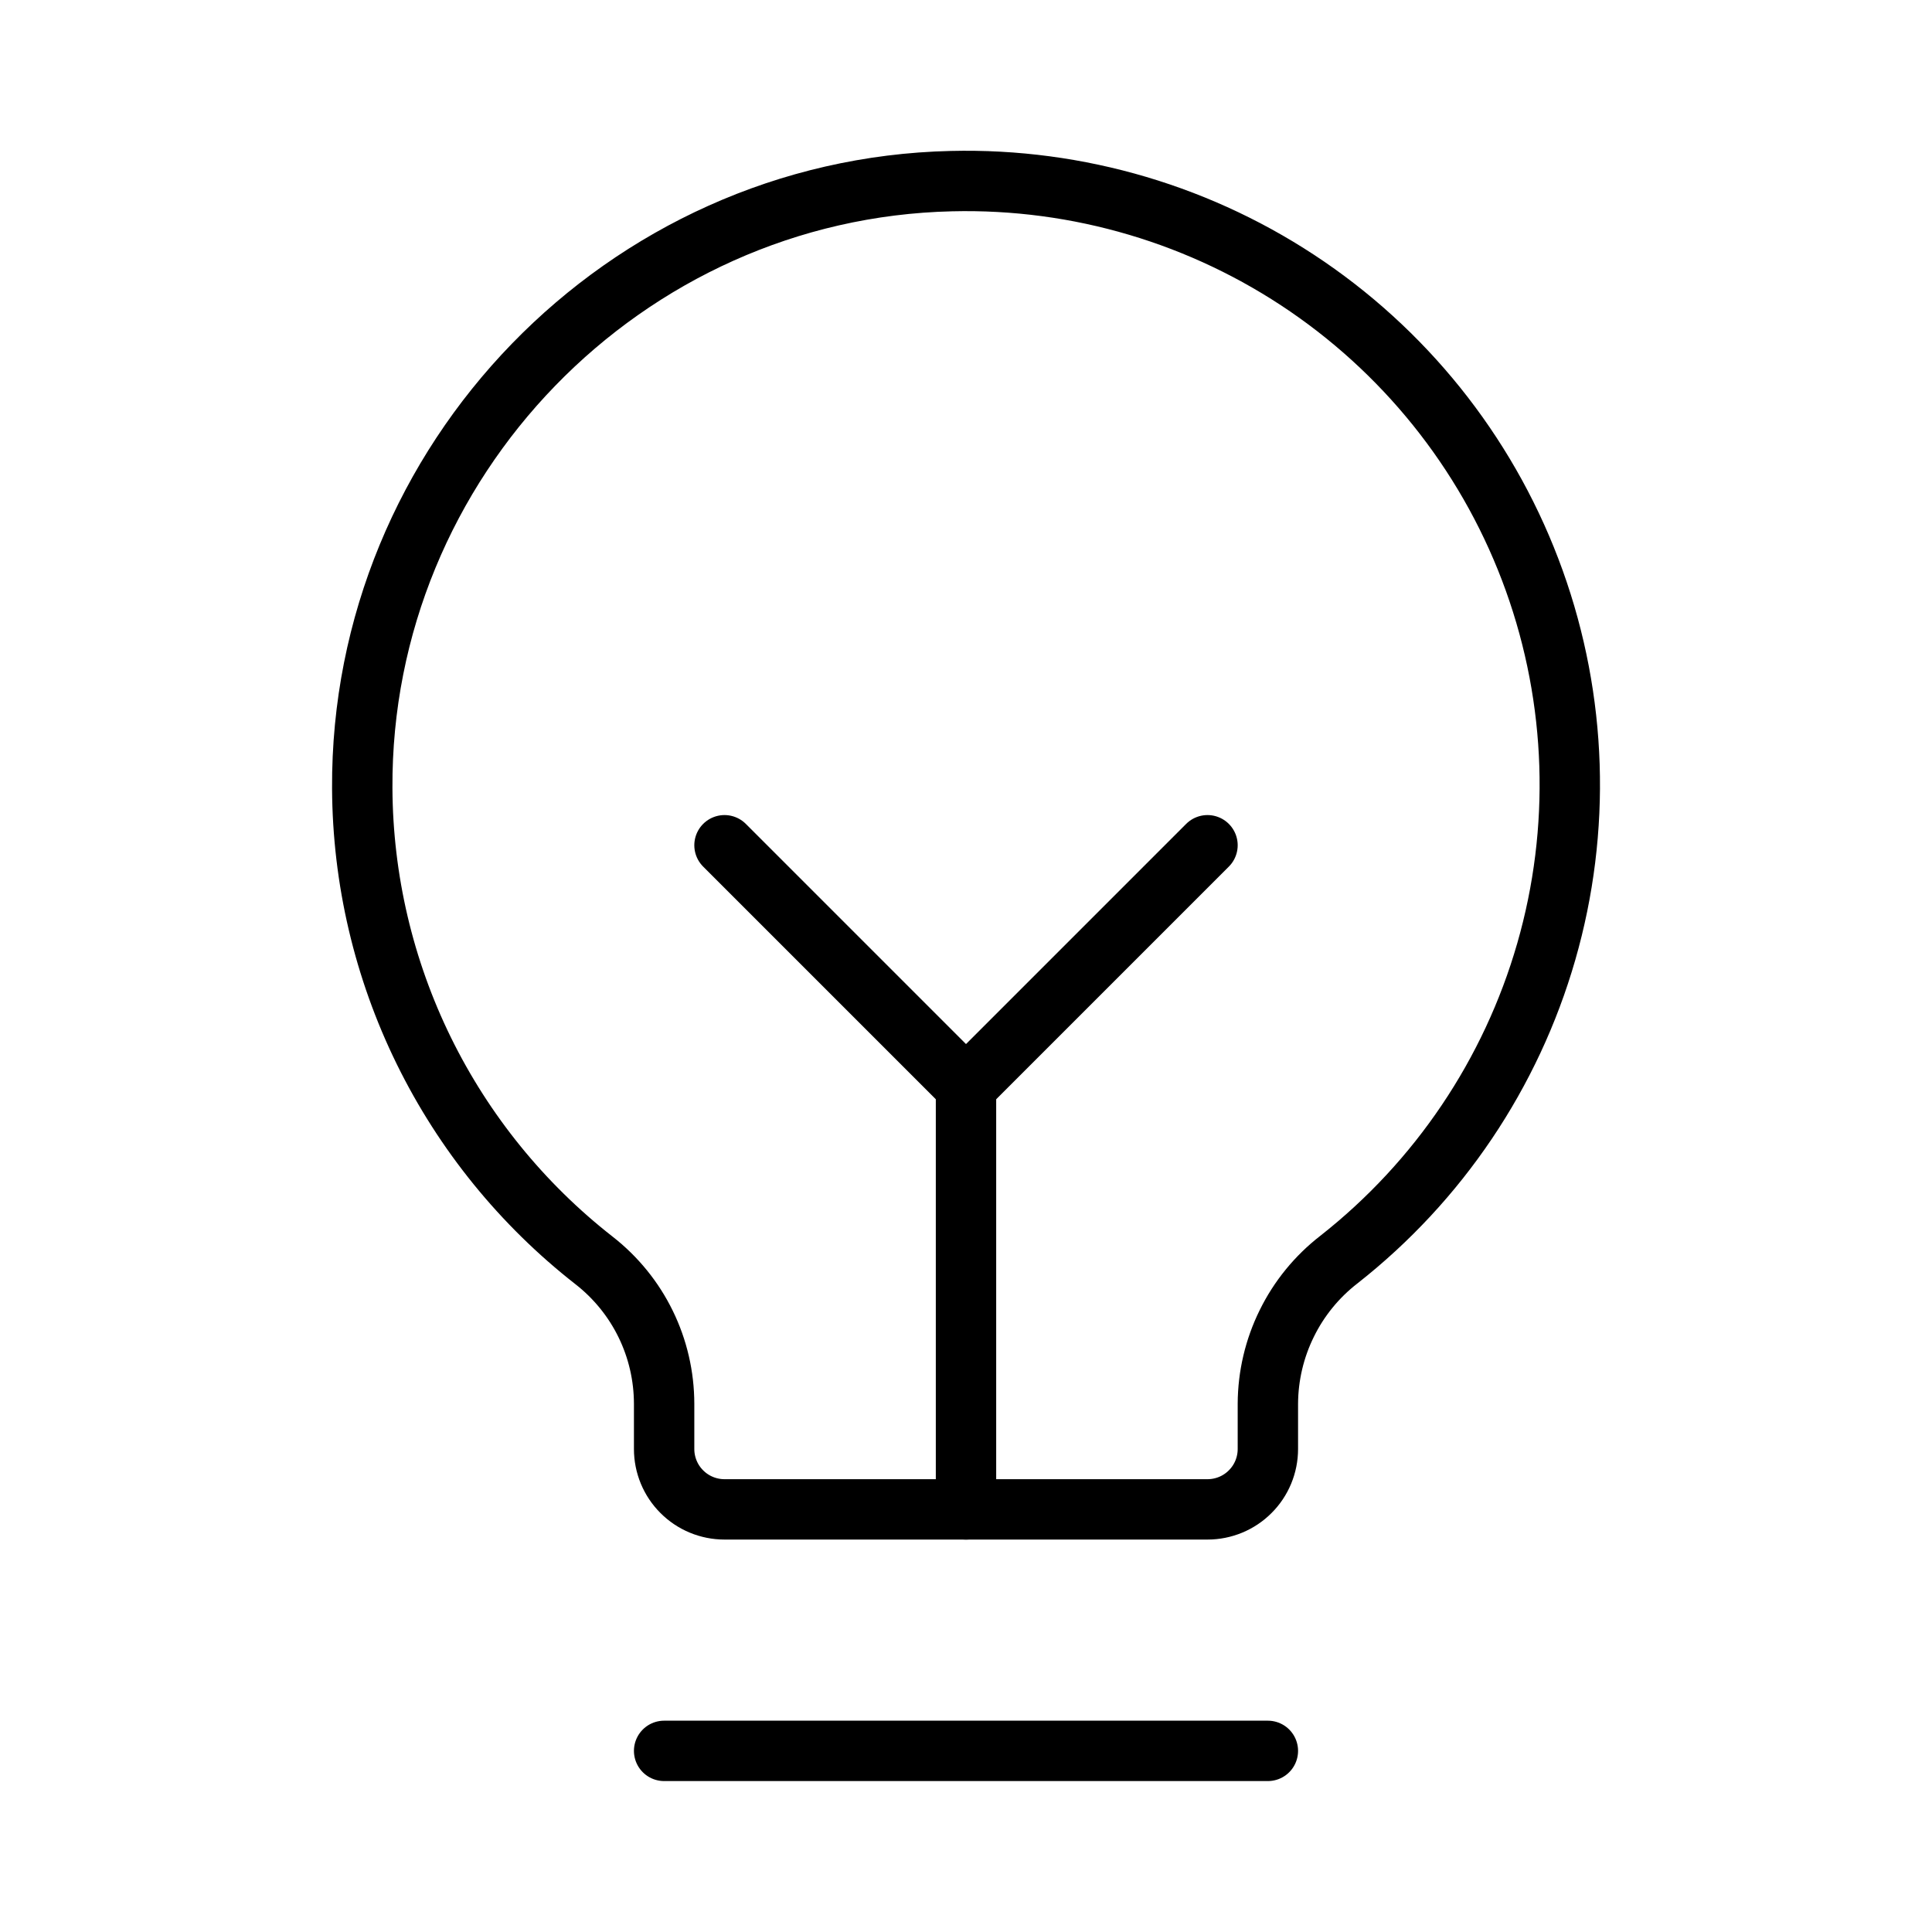
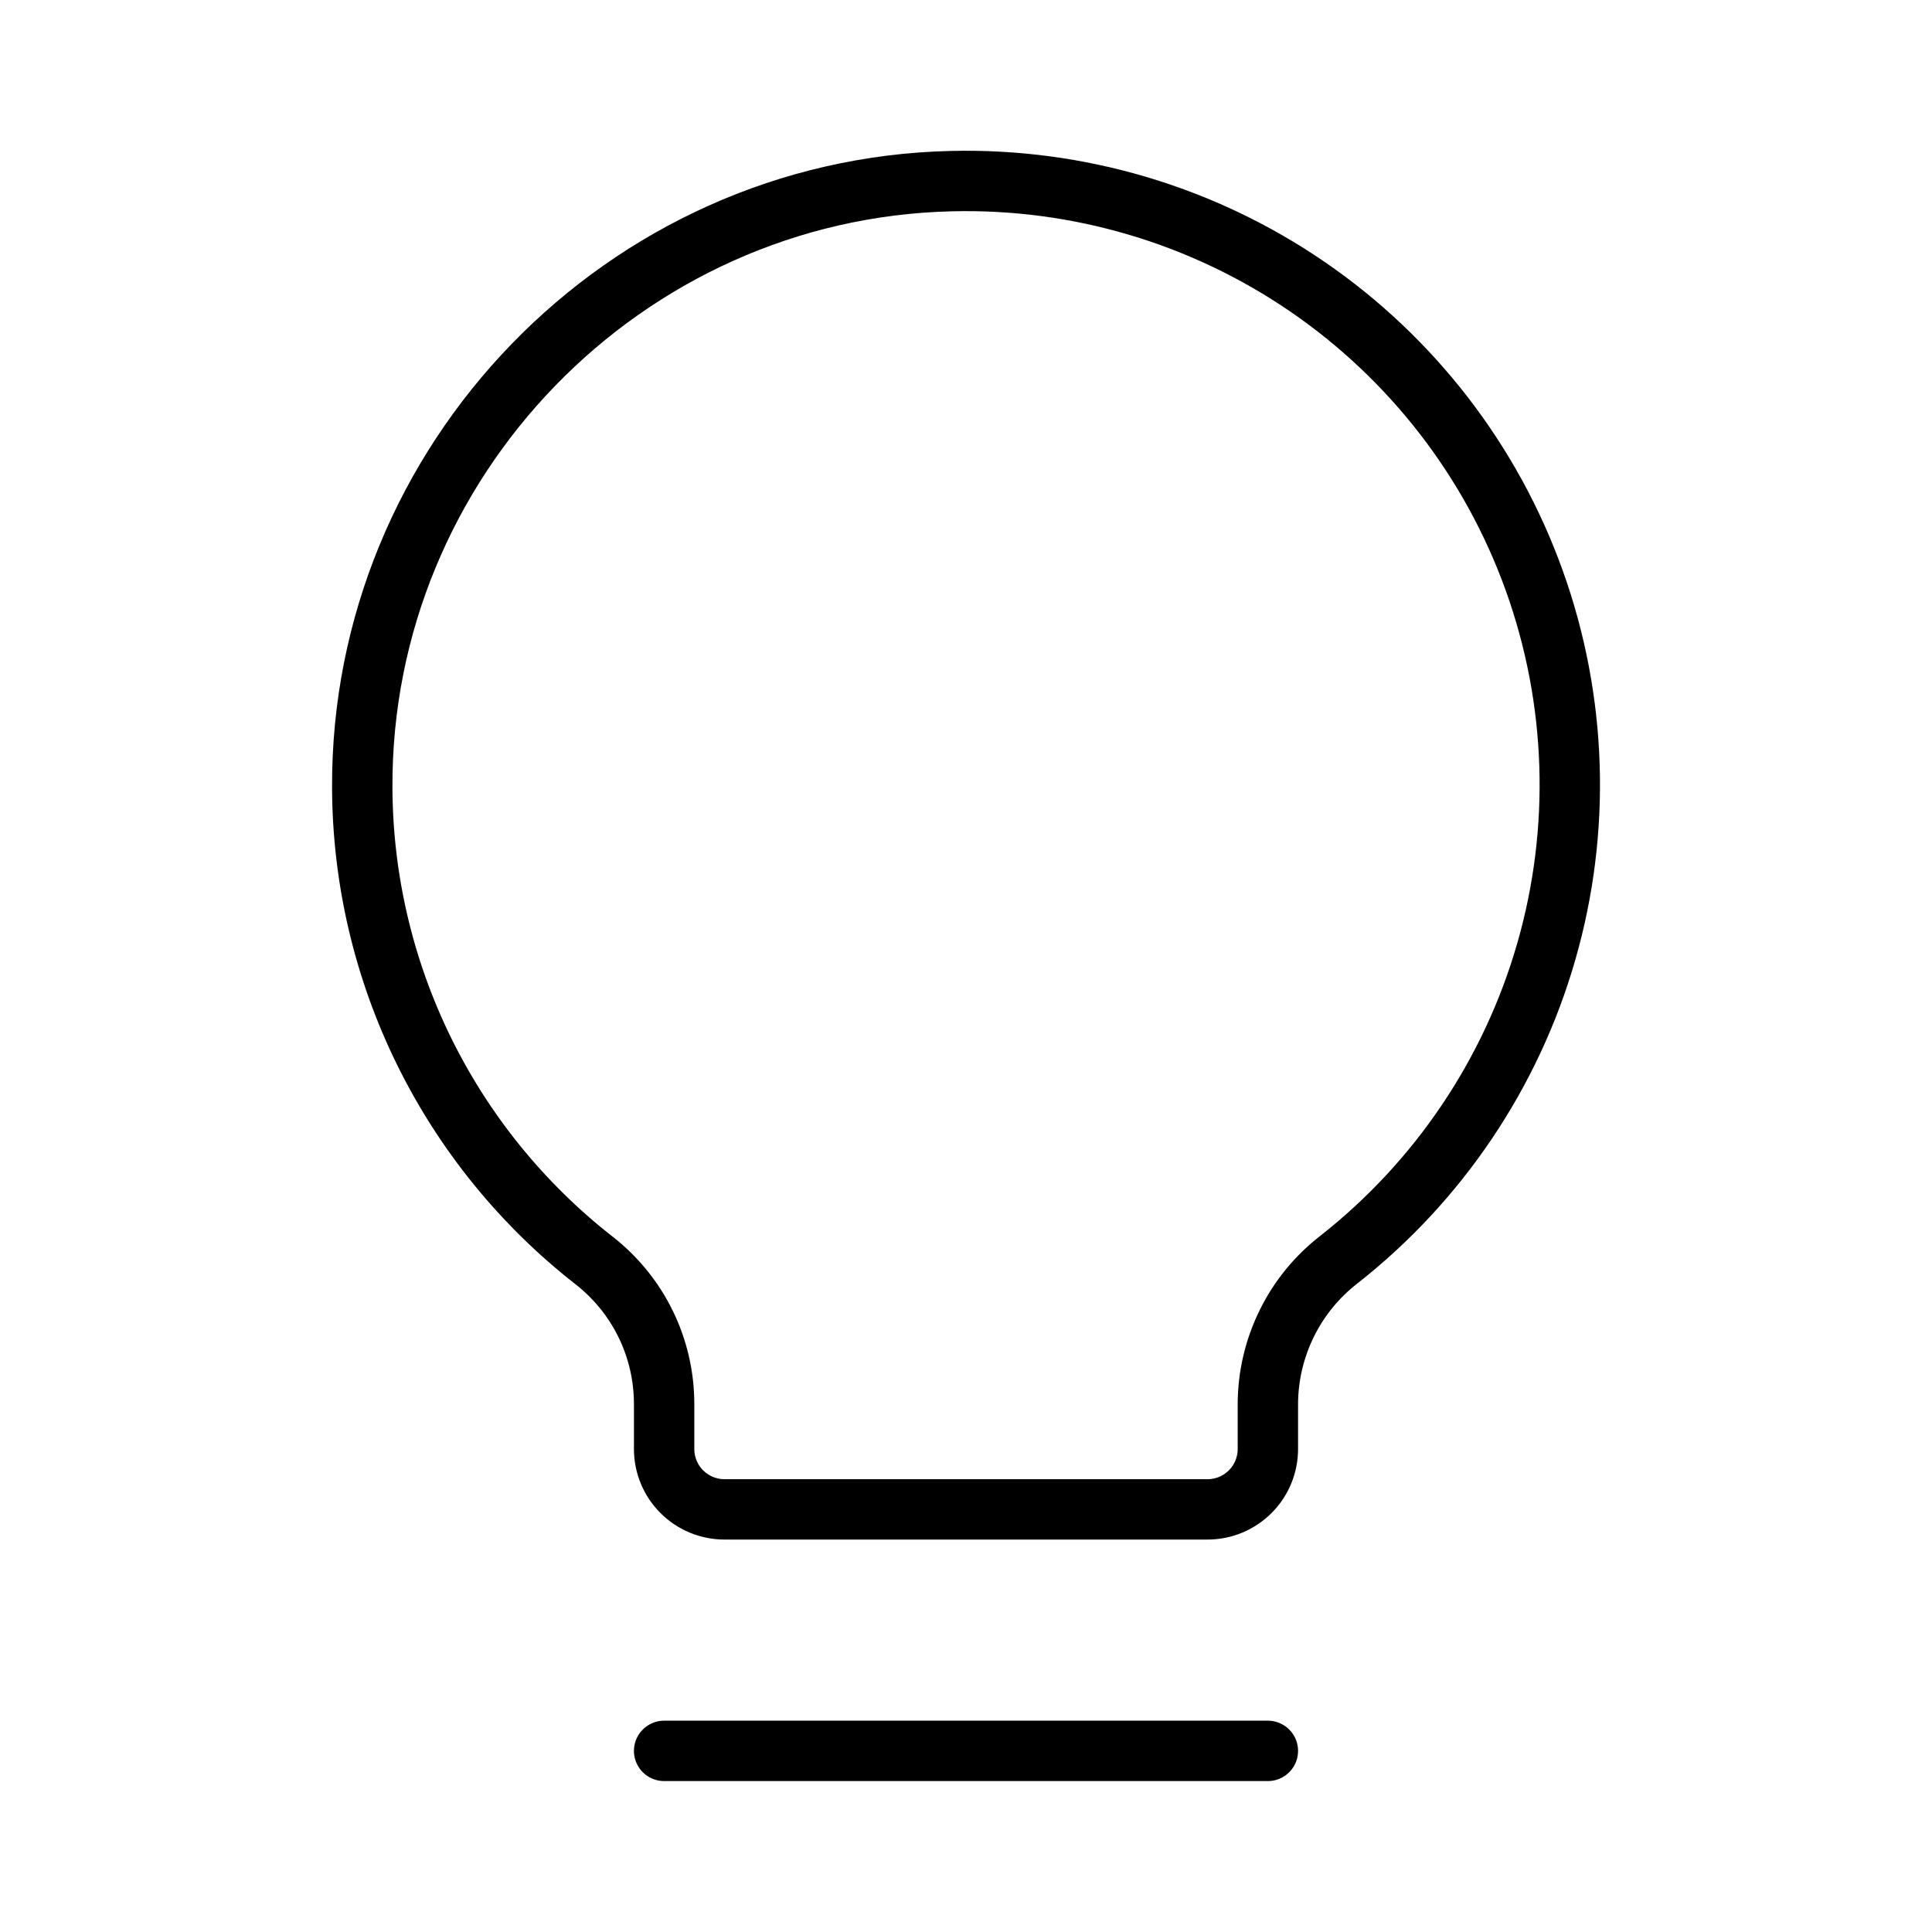
<svg xmlns="http://www.w3.org/2000/svg" width="32" height="32" viewBox="0 0 32 32" fill="none">
  <g clip-path="url(#clip0_47_2)">
    <path d="M11 29H21" stroke="black" stroke-linecap="round" stroke-linejoin="round" />
-     <path d="M16 25V18" stroke="black" stroke-linecap="round" stroke-linejoin="round" />
-     <path d="M12 14L16 18L20 14" stroke="black" stroke-linecap="round" stroke-linejoin="round" />
    <path d="M9.837 20.875C8.649 19.946 7.686 18.76 7.021 17.406C6.356 16.052 6.007 14.565 6 13.056C5.97 7.636 10.34 3.125 15.759 3C17.859 2.949 19.921 3.561 21.654 4.748C23.387 5.936 24.702 7.639 25.412 9.616C26.122 11.593 26.192 13.743 25.611 15.762C25.03 17.781 23.828 19.565 22.176 20.863C21.812 21.145 21.516 21.507 21.313 21.921C21.109 22.334 21.002 22.789 21 23.25V24C21 24.265 20.895 24.52 20.707 24.707C20.52 24.895 20.265 25 20 25H12C11.735 25 11.48 24.895 11.293 24.707C11.105 24.52 11 24.265 11 24V23.25C10.999 22.792 10.895 22.34 10.693 21.928C10.492 21.517 10.199 21.157 9.837 20.875Z" stroke="black" stroke-linecap="round" stroke-linejoin="round" />
  </g>
  <defs>
    <clipPath id="clip0_47_2">
      <rect width="32" height="32" fill="white" />
    </clipPath>
  </defs>
</svg>